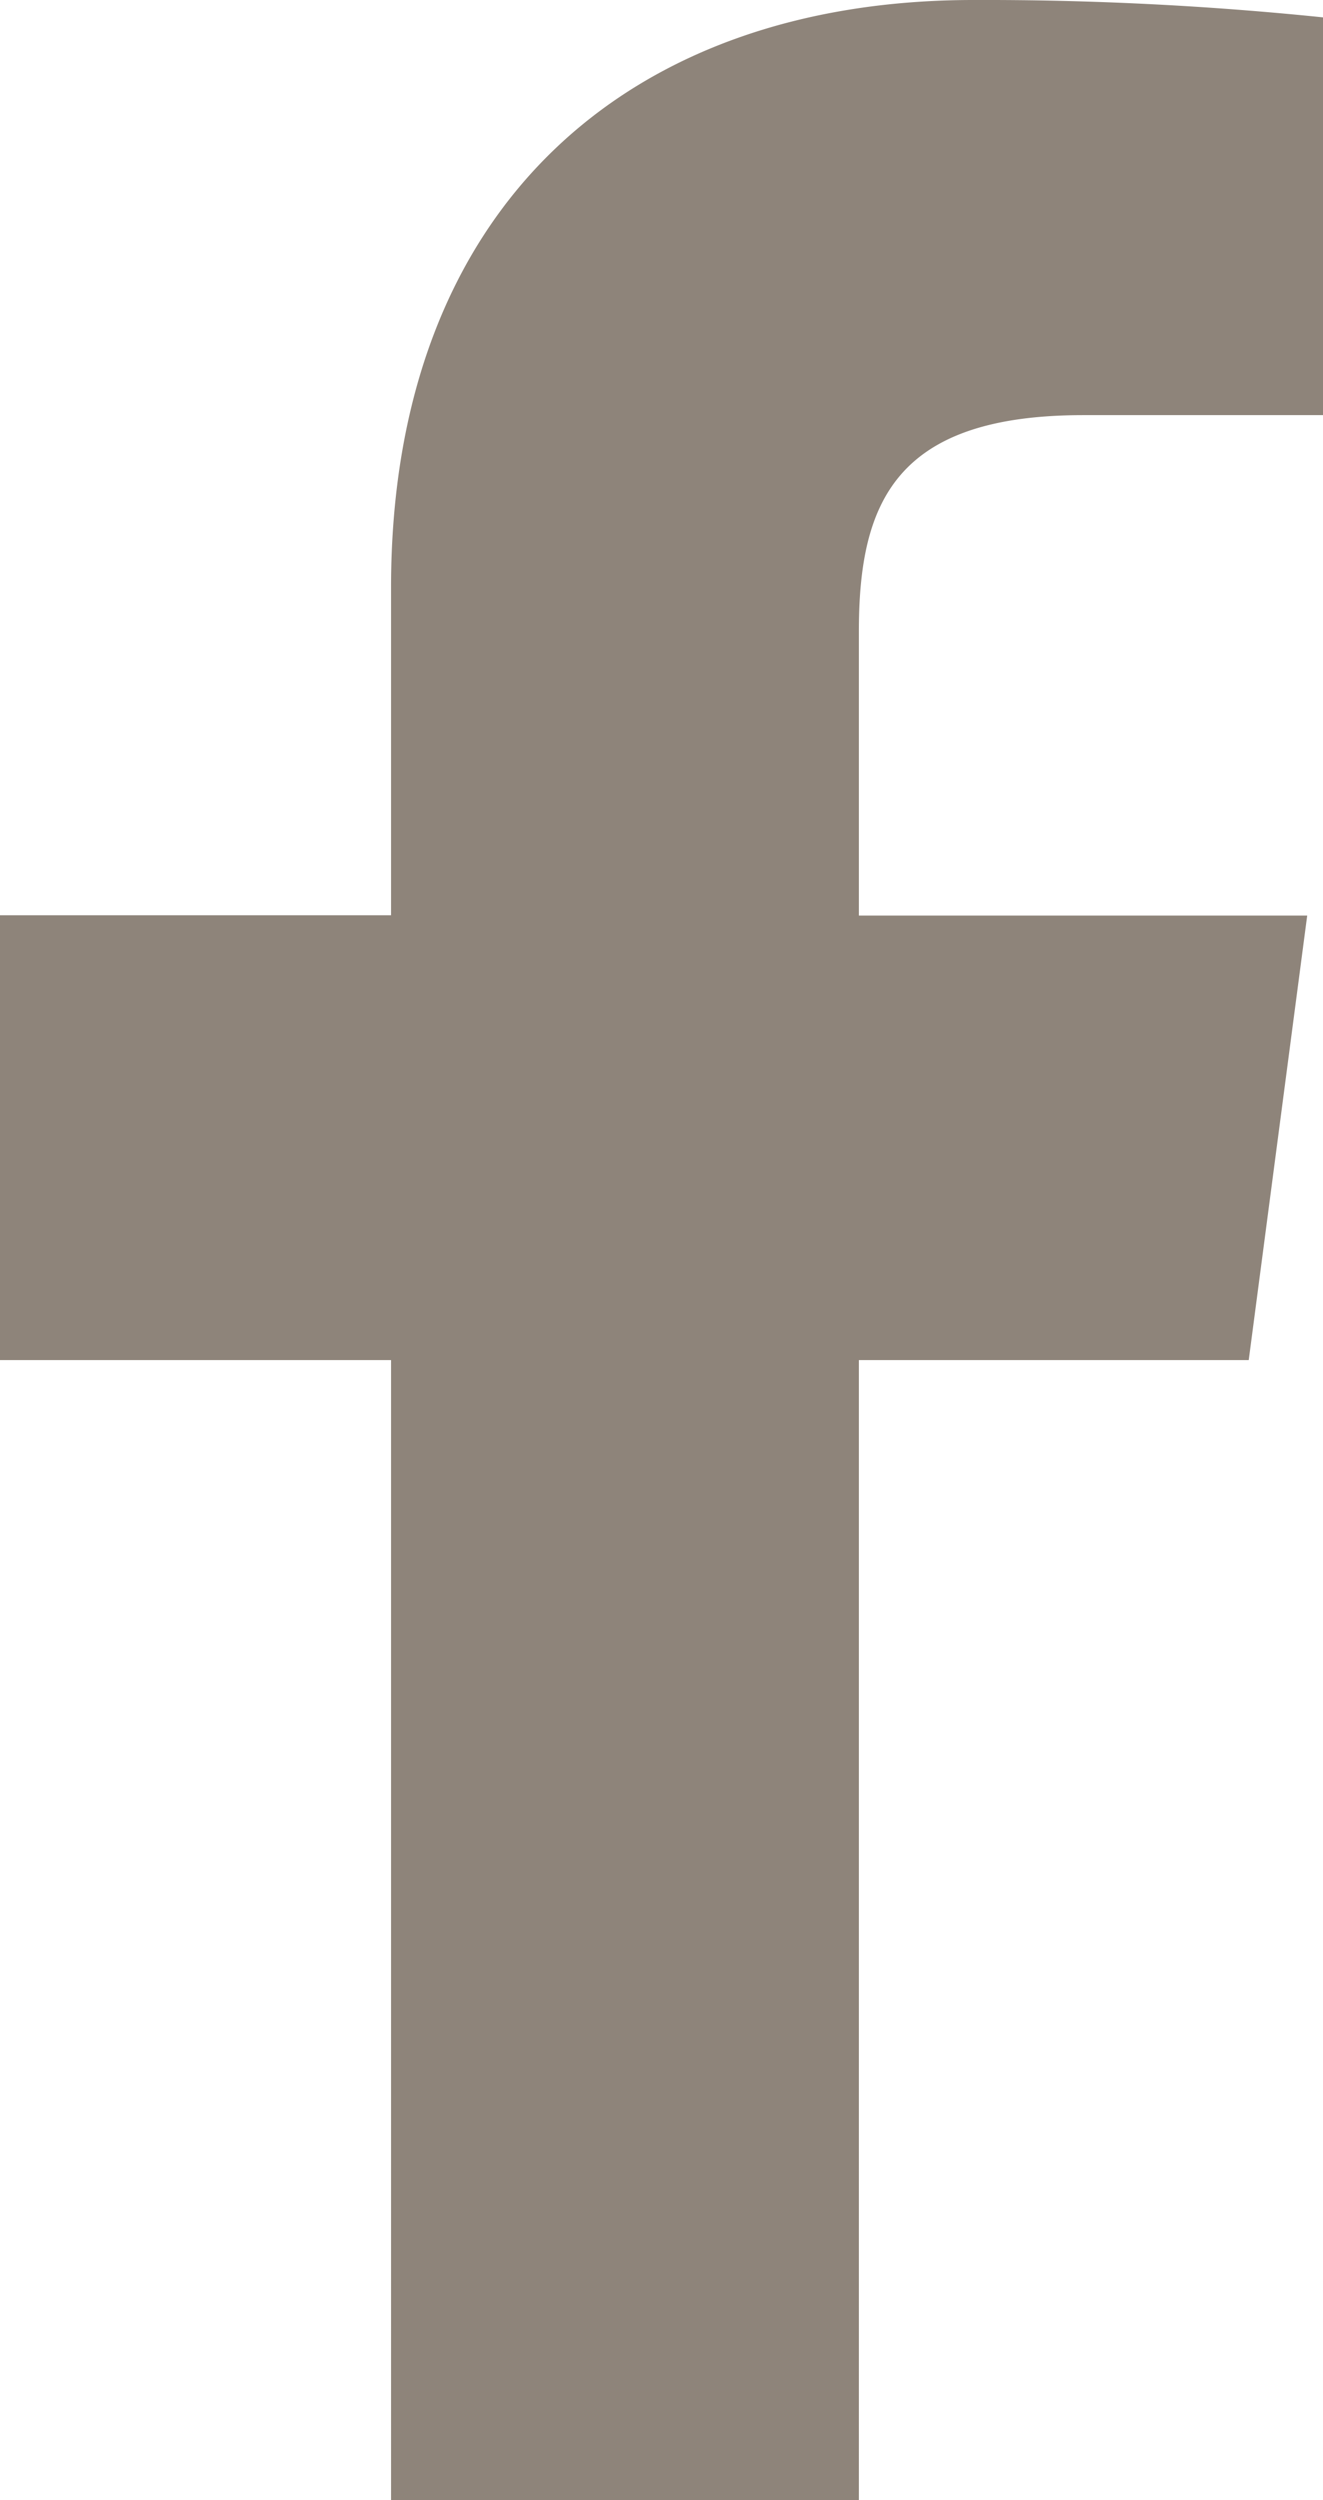
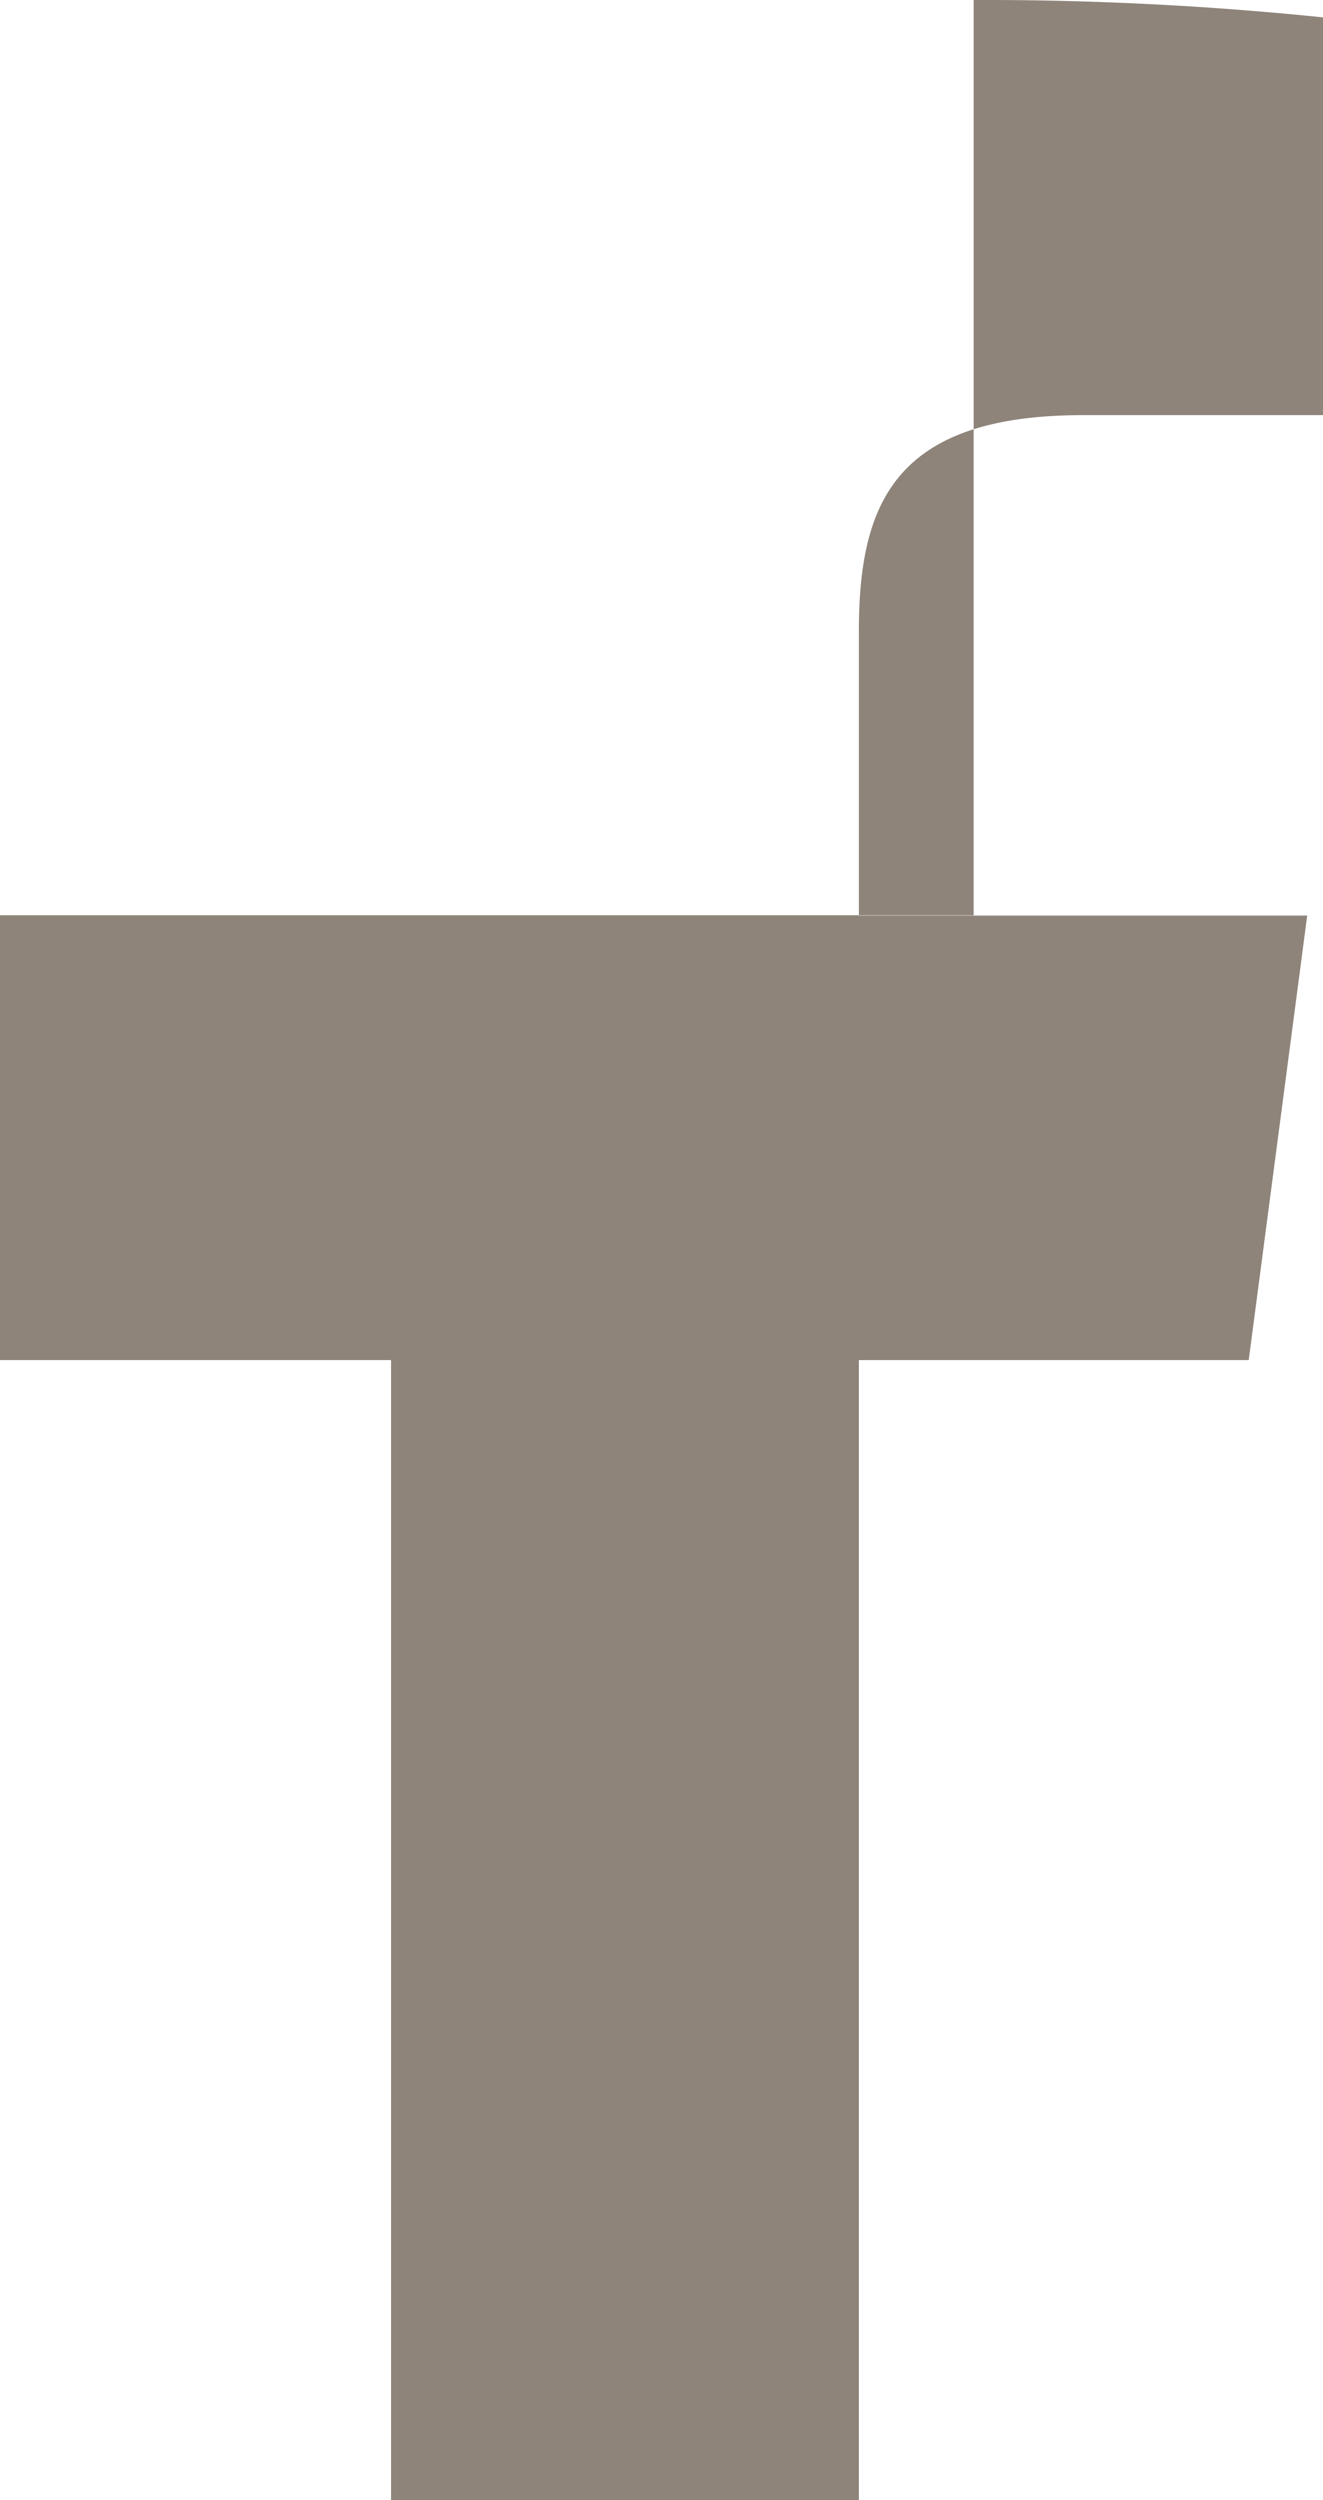
<svg xmlns="http://www.w3.org/2000/svg" width="13.235" height="25" viewBox="0 0 13.235 25">
-   <path id="icon-facebook" d="M8.592,25V13.6h3.9l.585-4.445H8.592V6.314c0-1.287.363-2.163,2.246-2.163h2.4V.174A33.142,33.142,0,0,0,9.74,0C6.281,0,3.912,2.071,3.912,5.874V9.152H0V13.6H3.912V25Z" fill="#8e847a" />
+   <path id="icon-facebook" d="M8.592,25V13.6h3.9l.585-4.445H8.592V6.314c0-1.287.363-2.163,2.246-2.163h2.4V.174A33.142,33.142,0,0,0,9.74,0V9.152H0V13.6H3.912V25Z" fill="#8e847a" />
</svg>